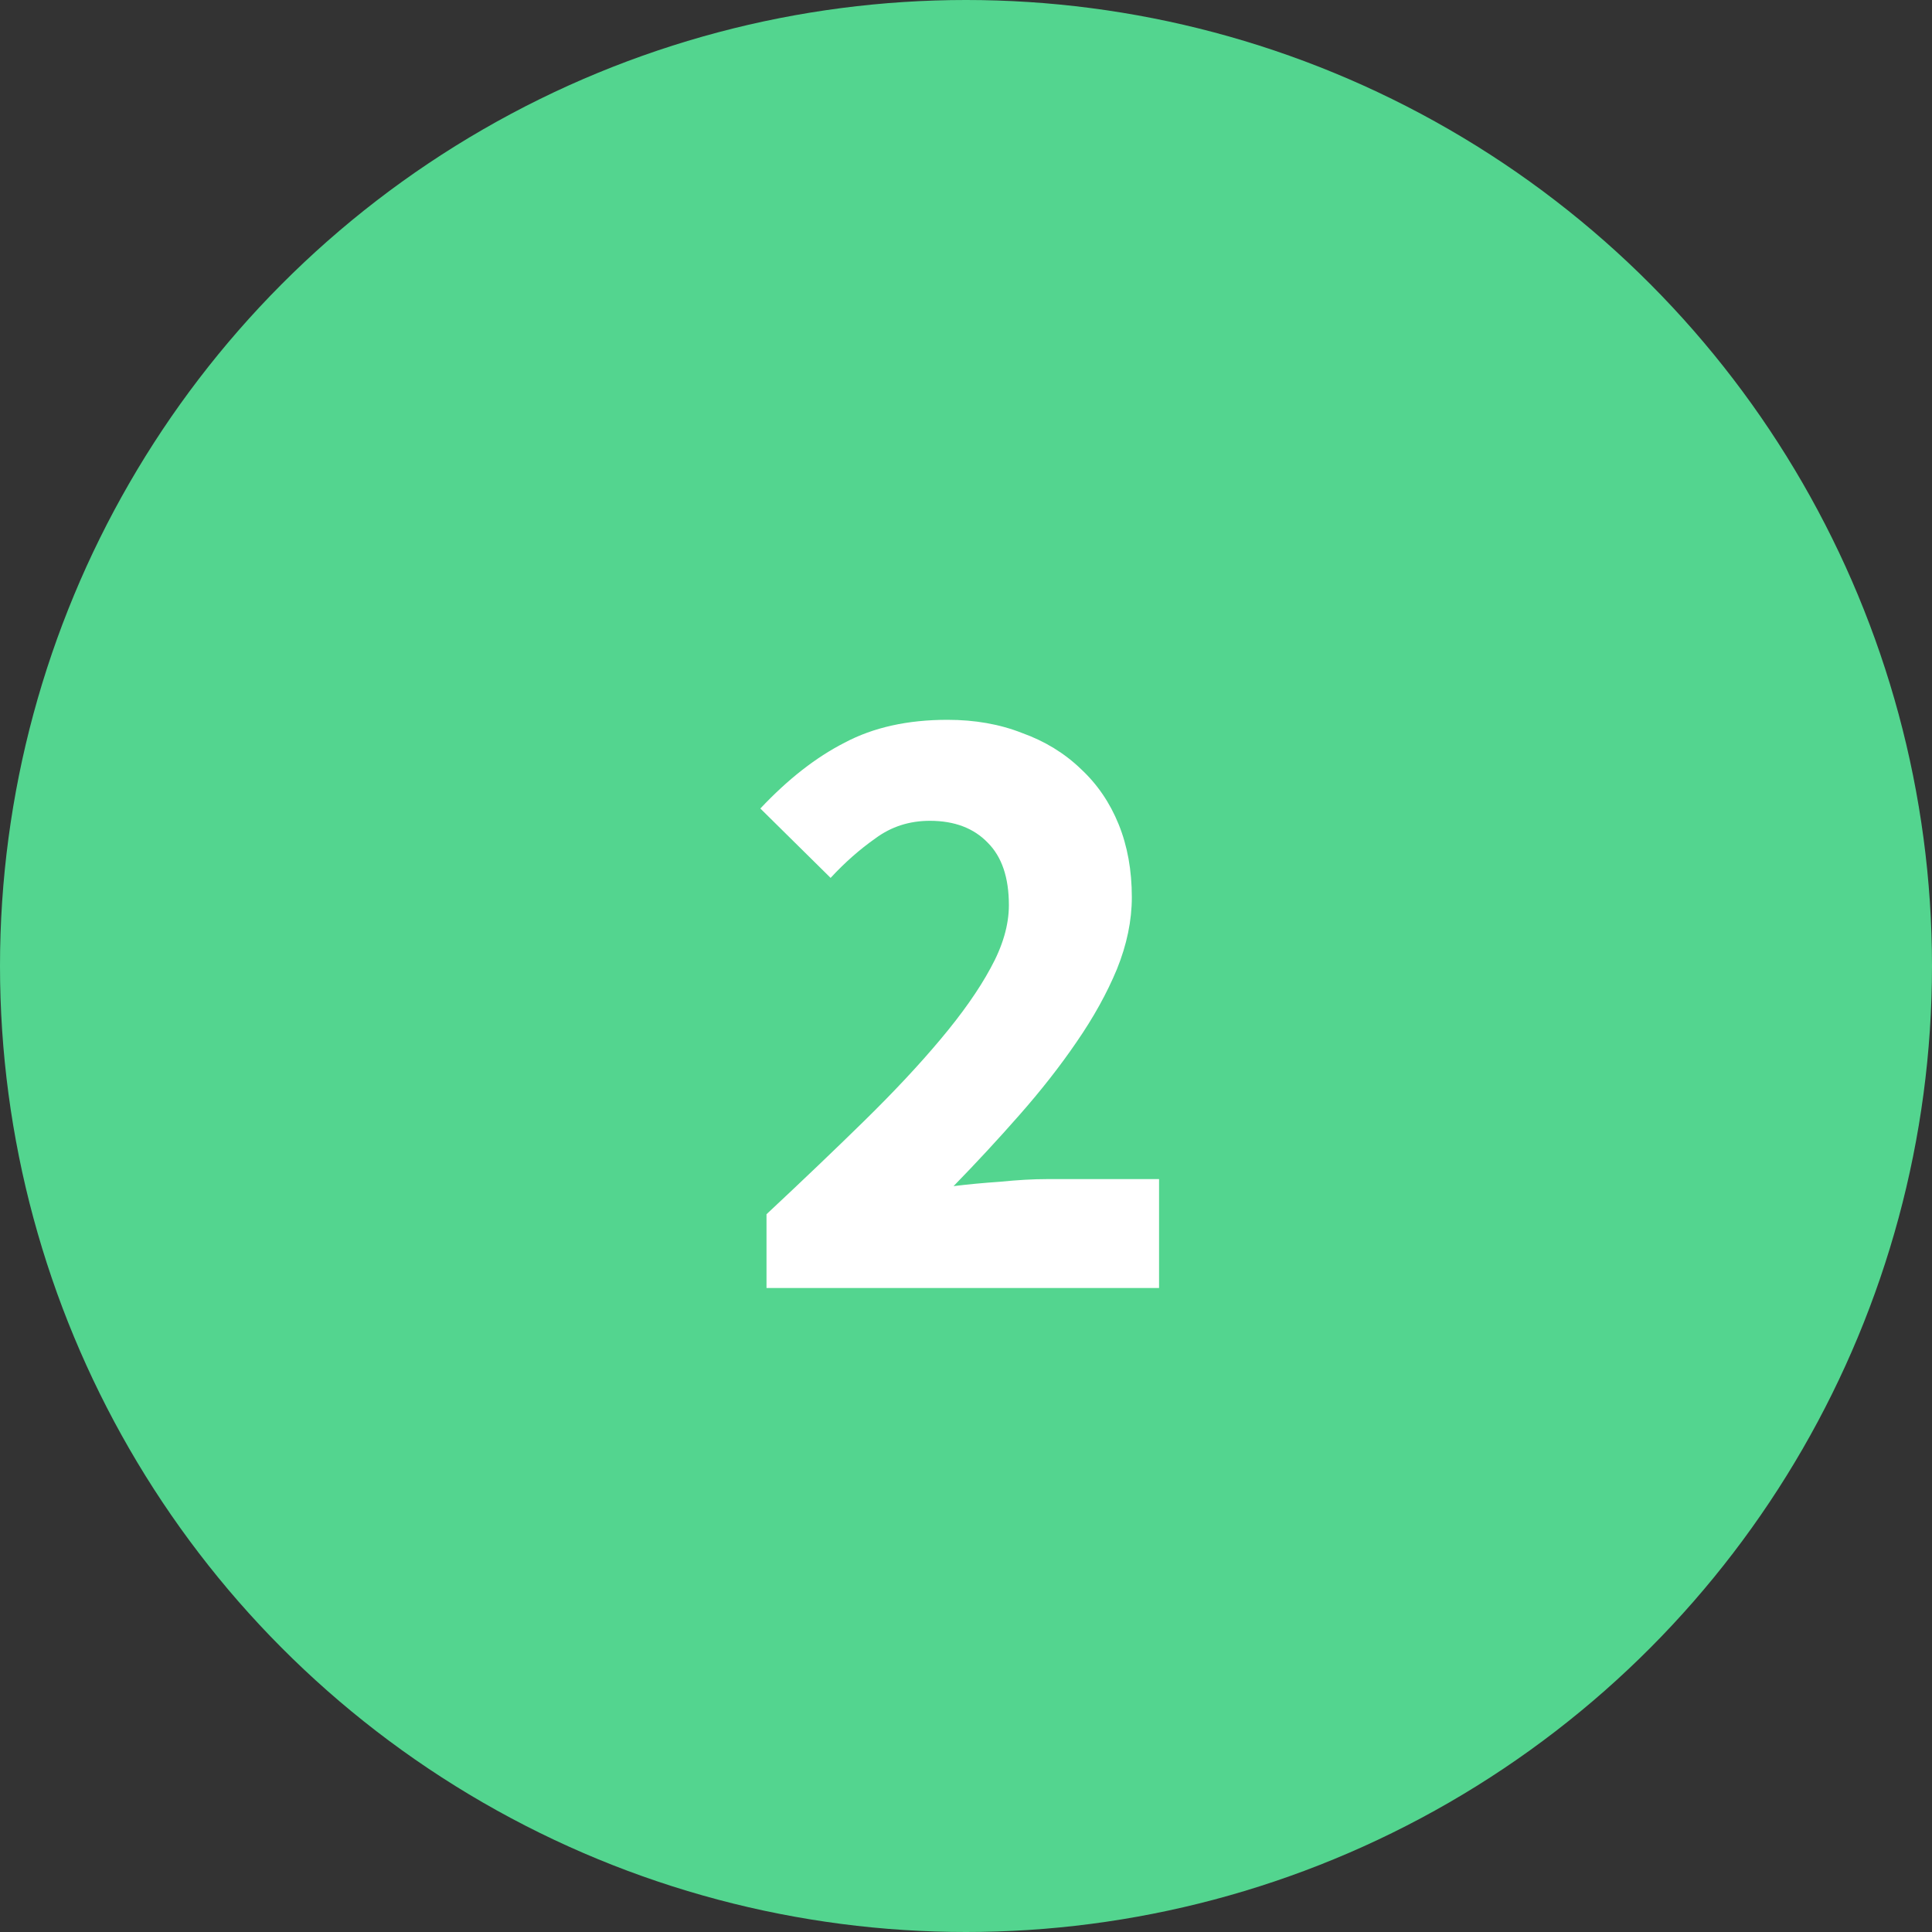
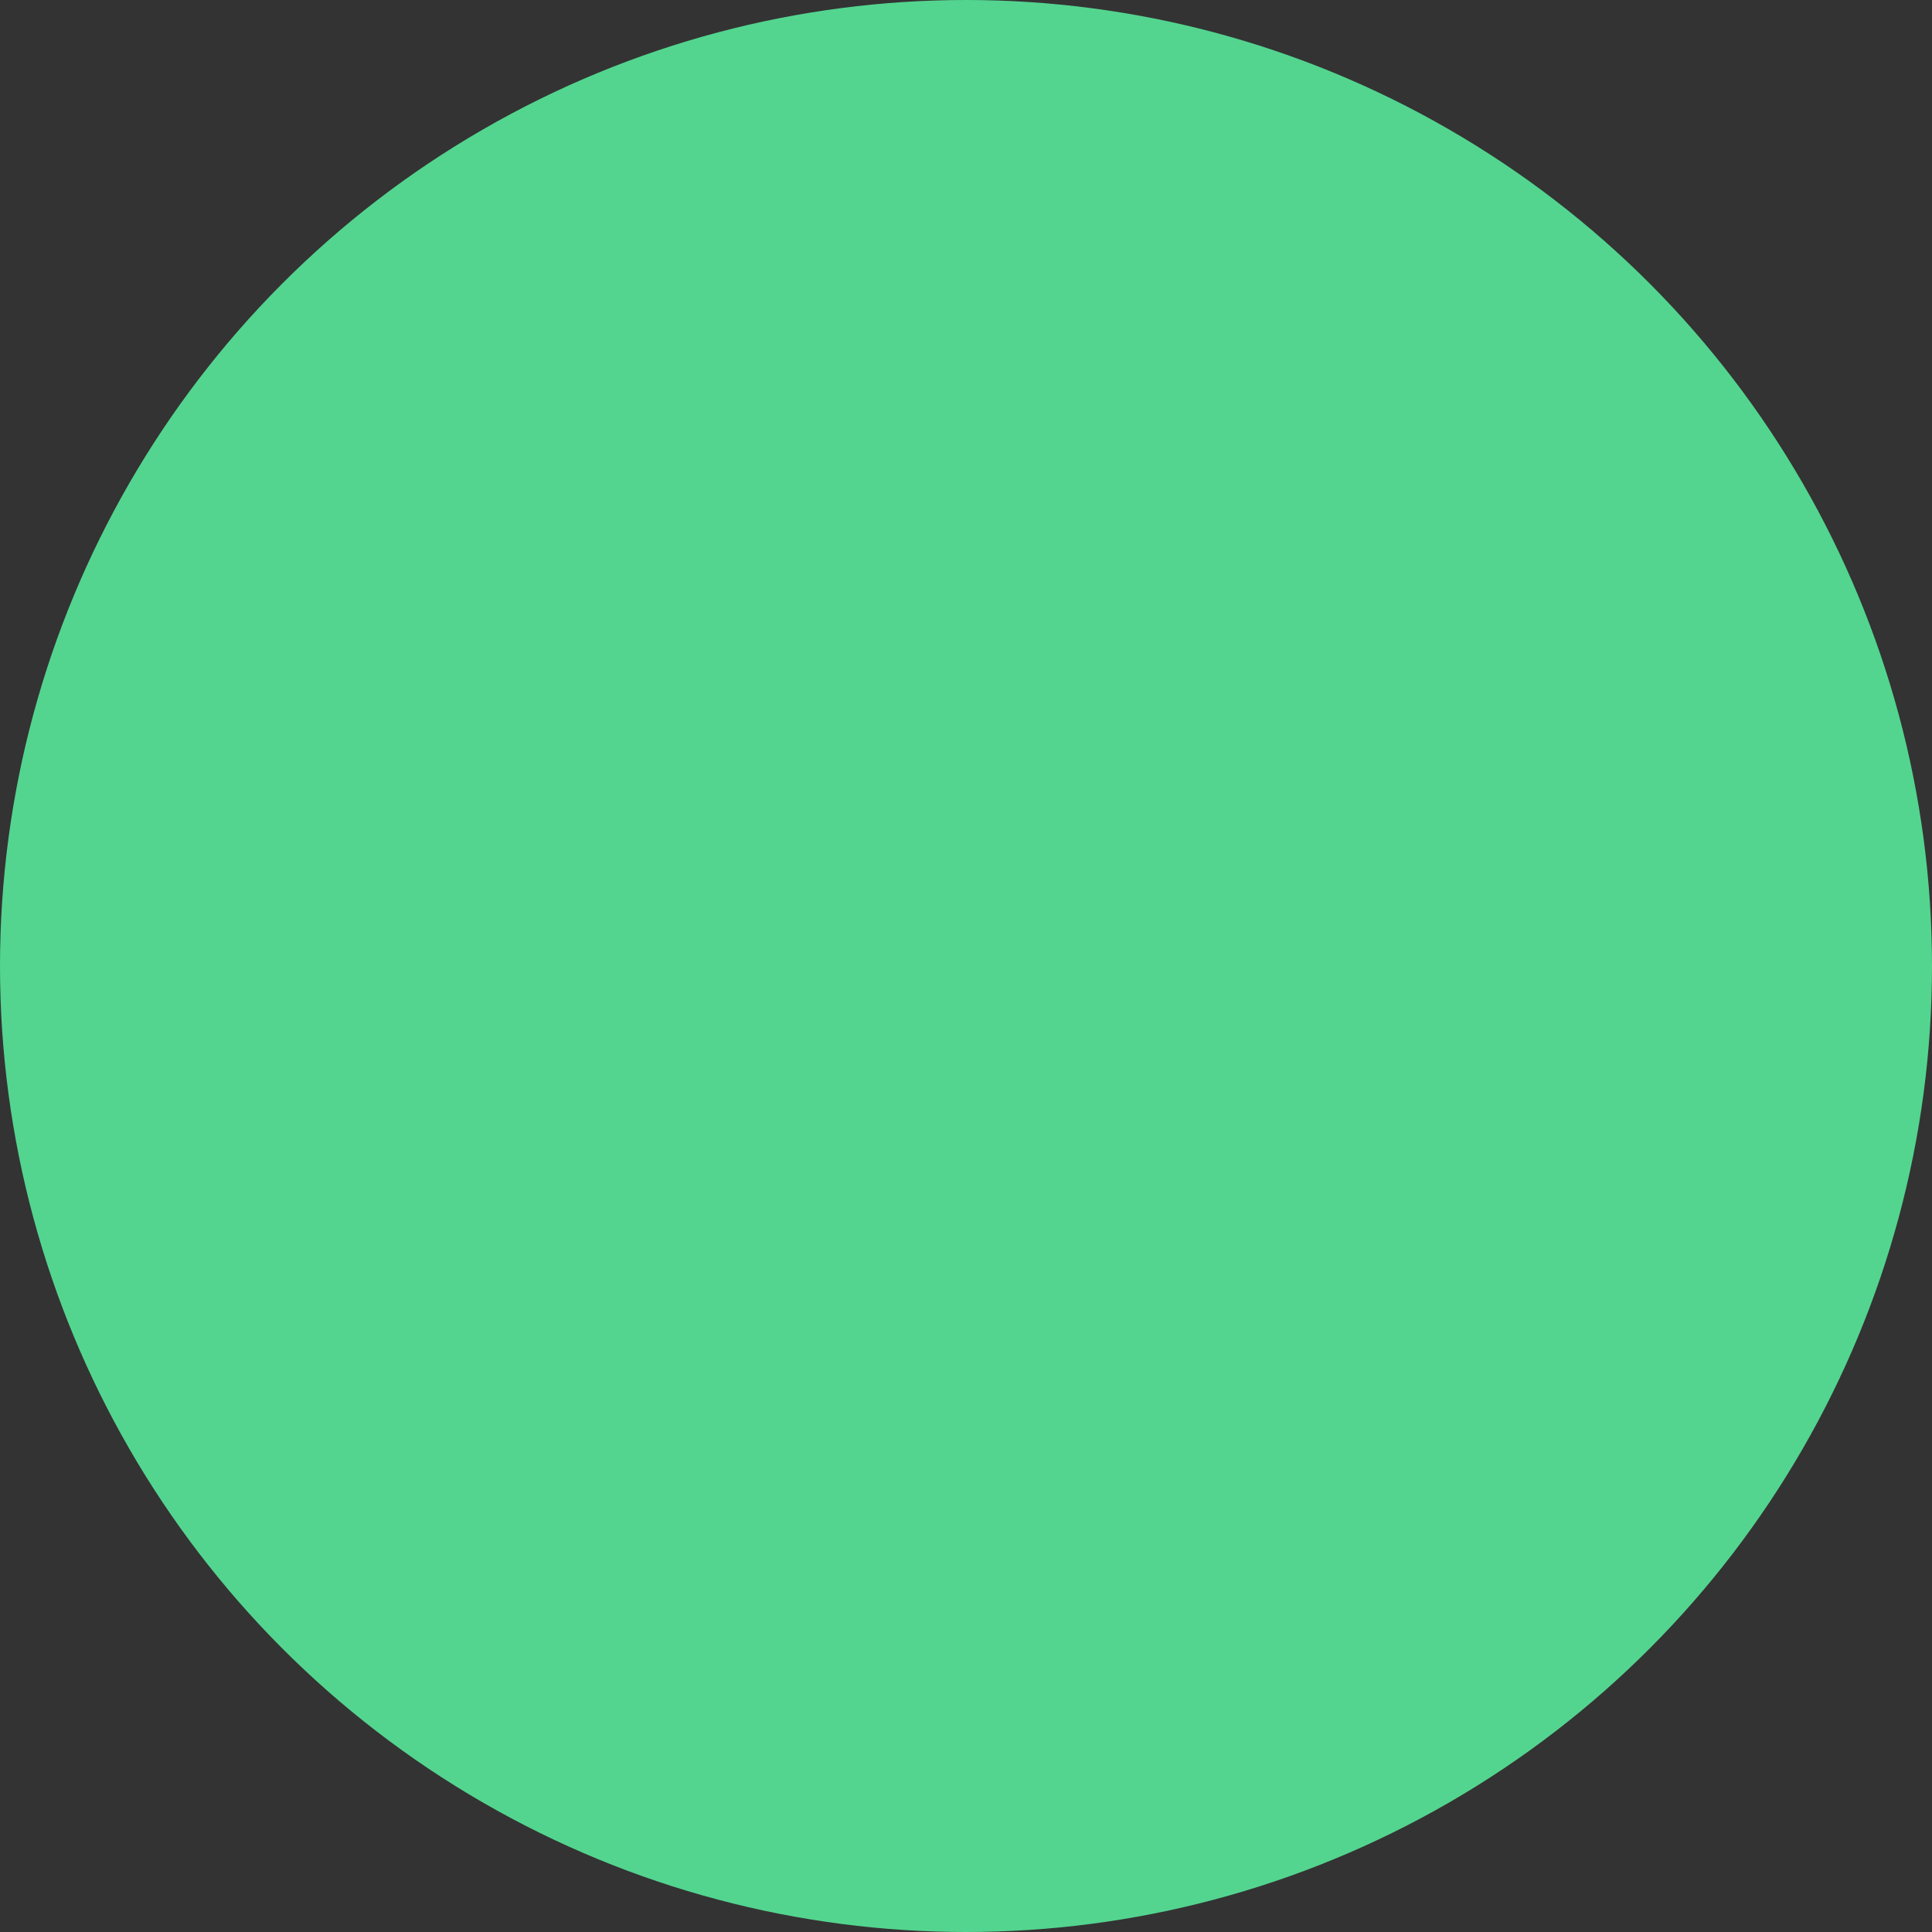
<svg xmlns="http://www.w3.org/2000/svg" width="66" height="66" viewBox="0 0 66 66" fill="none">
  <rect x="0" y="0" width="66" height="66" fill="#333333" stroke="none" />
  <circle cx="33" cy="33" r="33" fill="#53D58F" />
-   <path d="M26.185 44V41.48C27.405 40.34 28.515 39.28 29.515 38.3C30.535 37.3 31.405 36.37 32.125 35.51C32.865 34.63 33.435 33.82 33.835 33.08C34.255 32.32 34.465 31.6 34.465 30.92C34.465 29.98 34.225 29.27 33.745 28.79C33.265 28.29 32.605 28.04 31.765 28.04C31.065 28.04 30.445 28.24 29.905 28.64C29.365 29.02 28.855 29.47 28.375 29.99L25.975 27.62C26.915 26.62 27.875 25.87 28.855 25.37C29.835 24.85 31.005 24.59 32.365 24.59C33.305 24.59 34.155 24.74 34.915 25.04C35.695 25.32 36.365 25.73 36.925 26.27C37.485 26.79 37.915 27.42 38.215 28.16C38.515 28.9 38.665 29.73 38.665 30.65C38.665 31.45 38.495 32.27 38.155 33.11C37.815 33.93 37.355 34.76 36.775 35.6C36.215 36.42 35.565 37.25 34.825 38.09C34.105 38.91 33.355 39.72 32.575 40.52C33.055 40.46 33.585 40.41 34.165 40.37C34.765 40.31 35.295 40.28 35.755 40.28H39.595V44H26.185Z" fill="white" />
</svg>